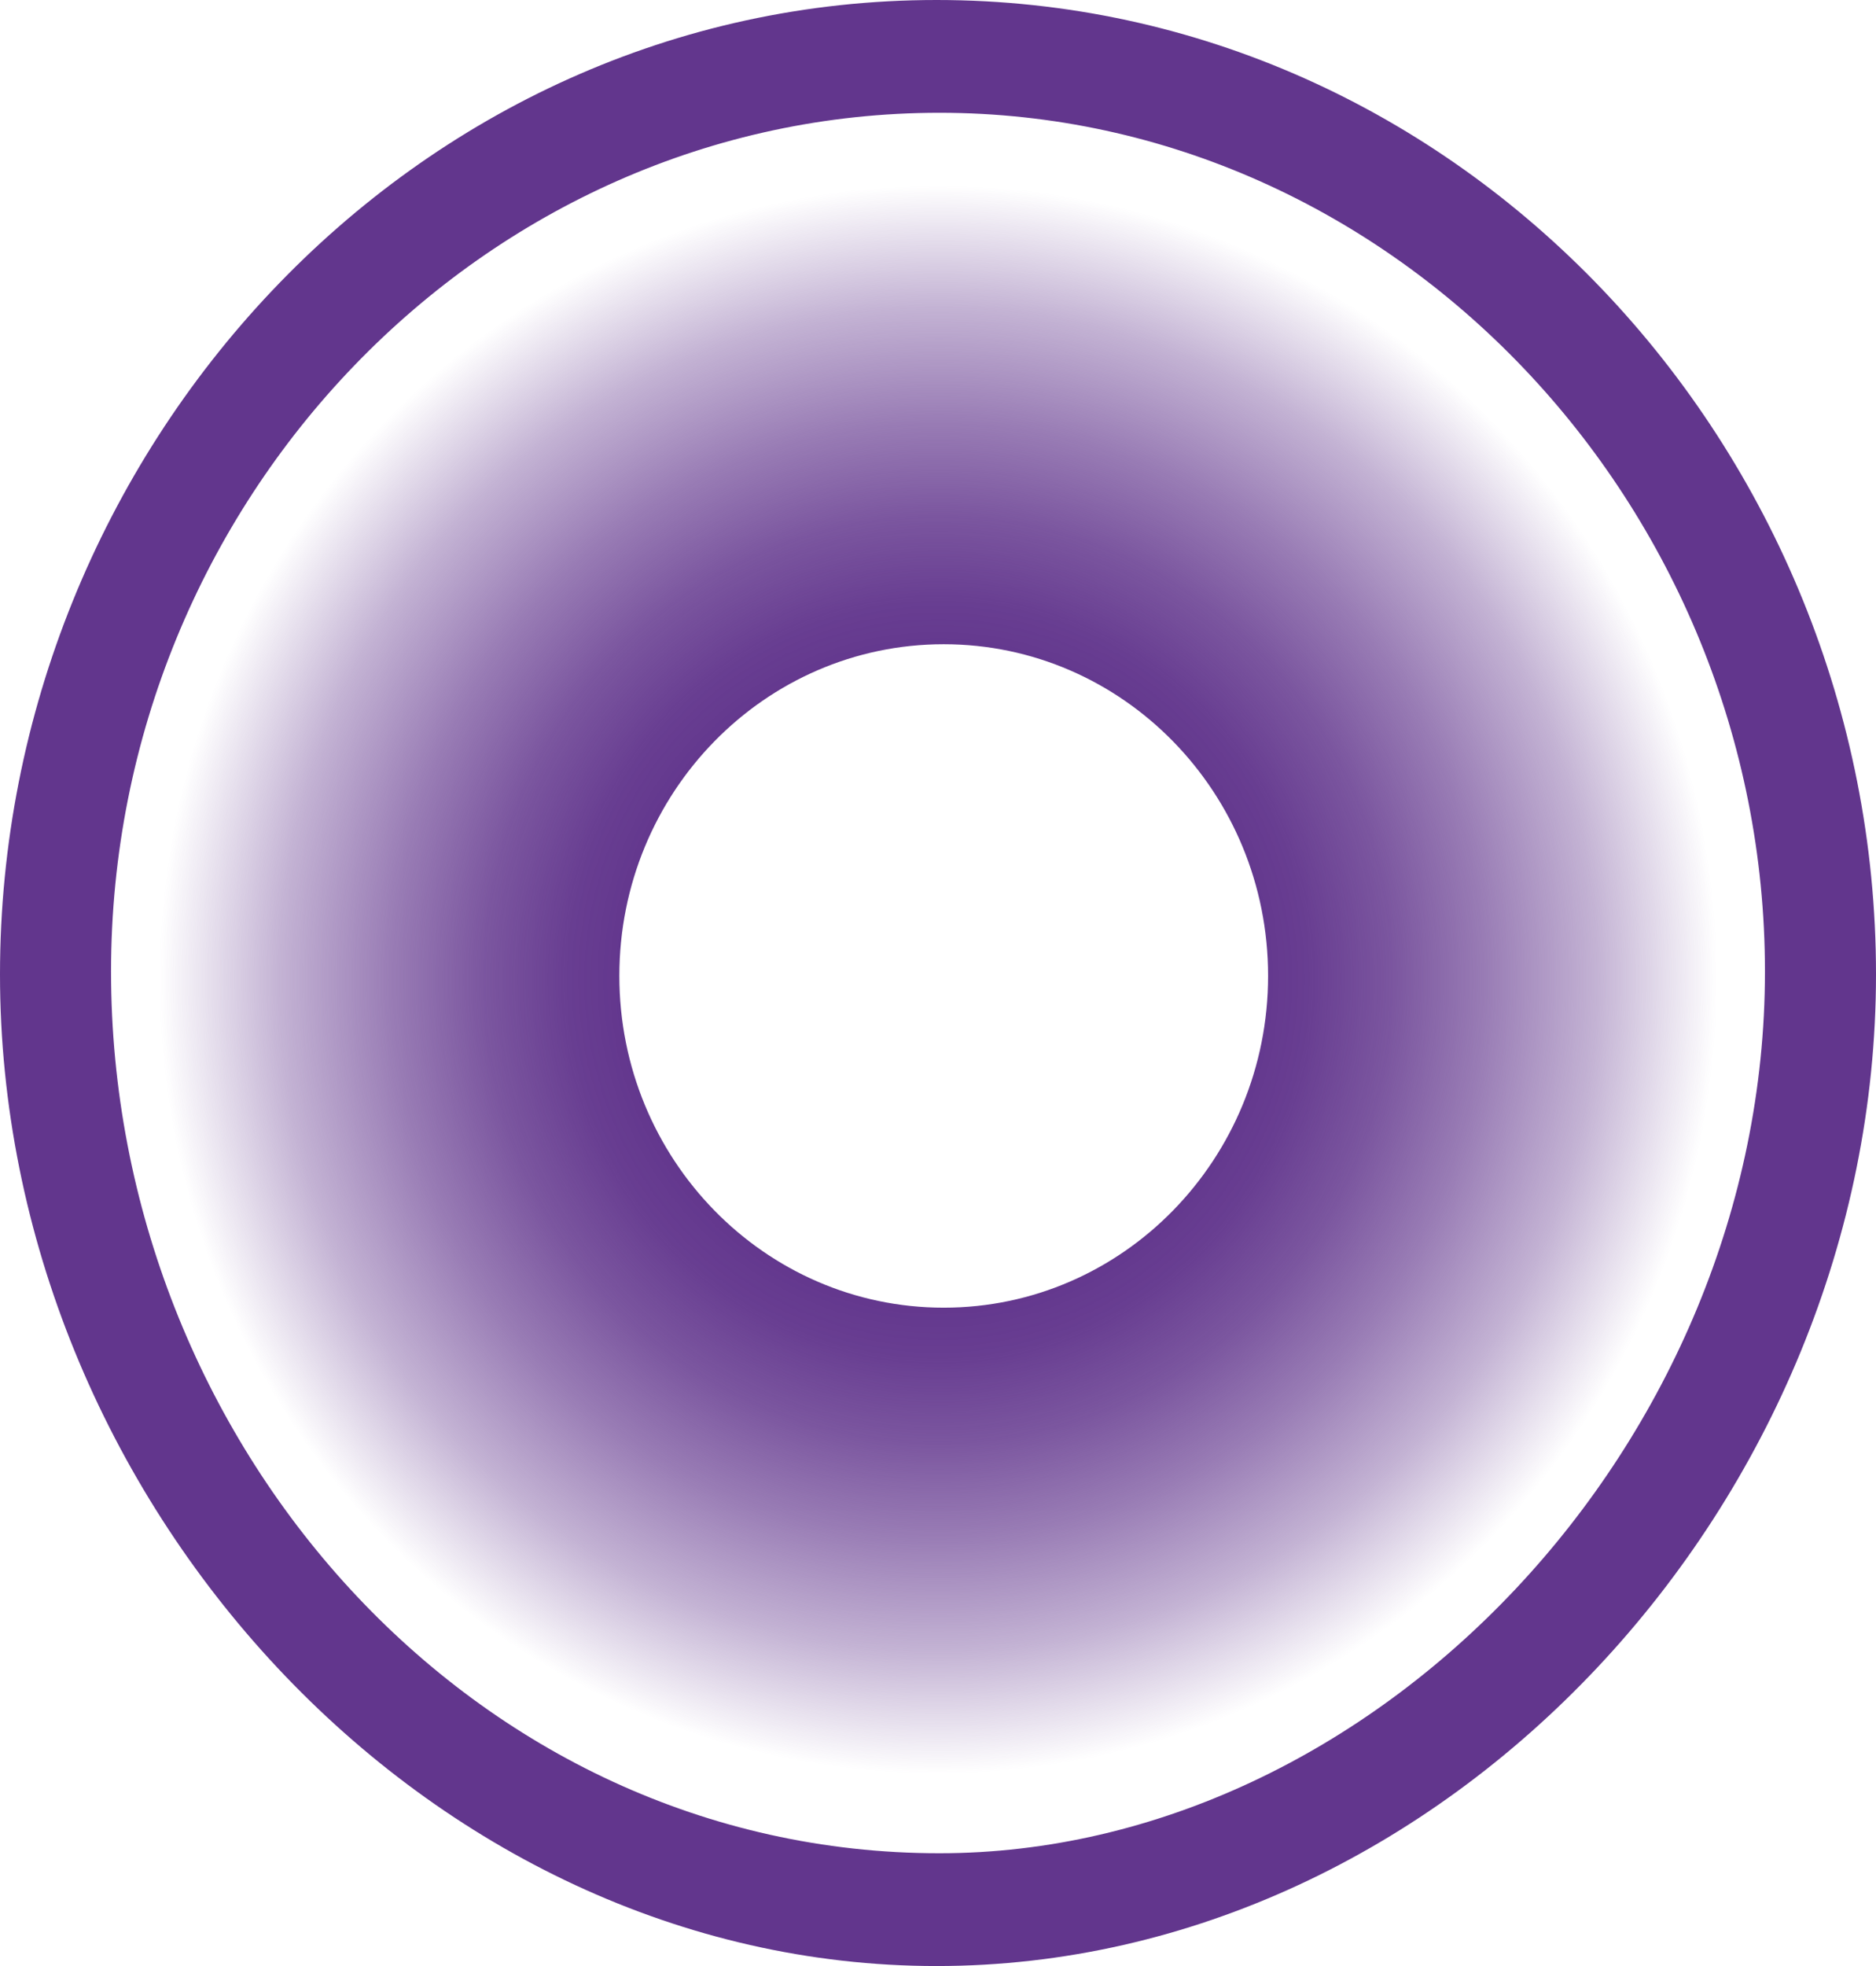
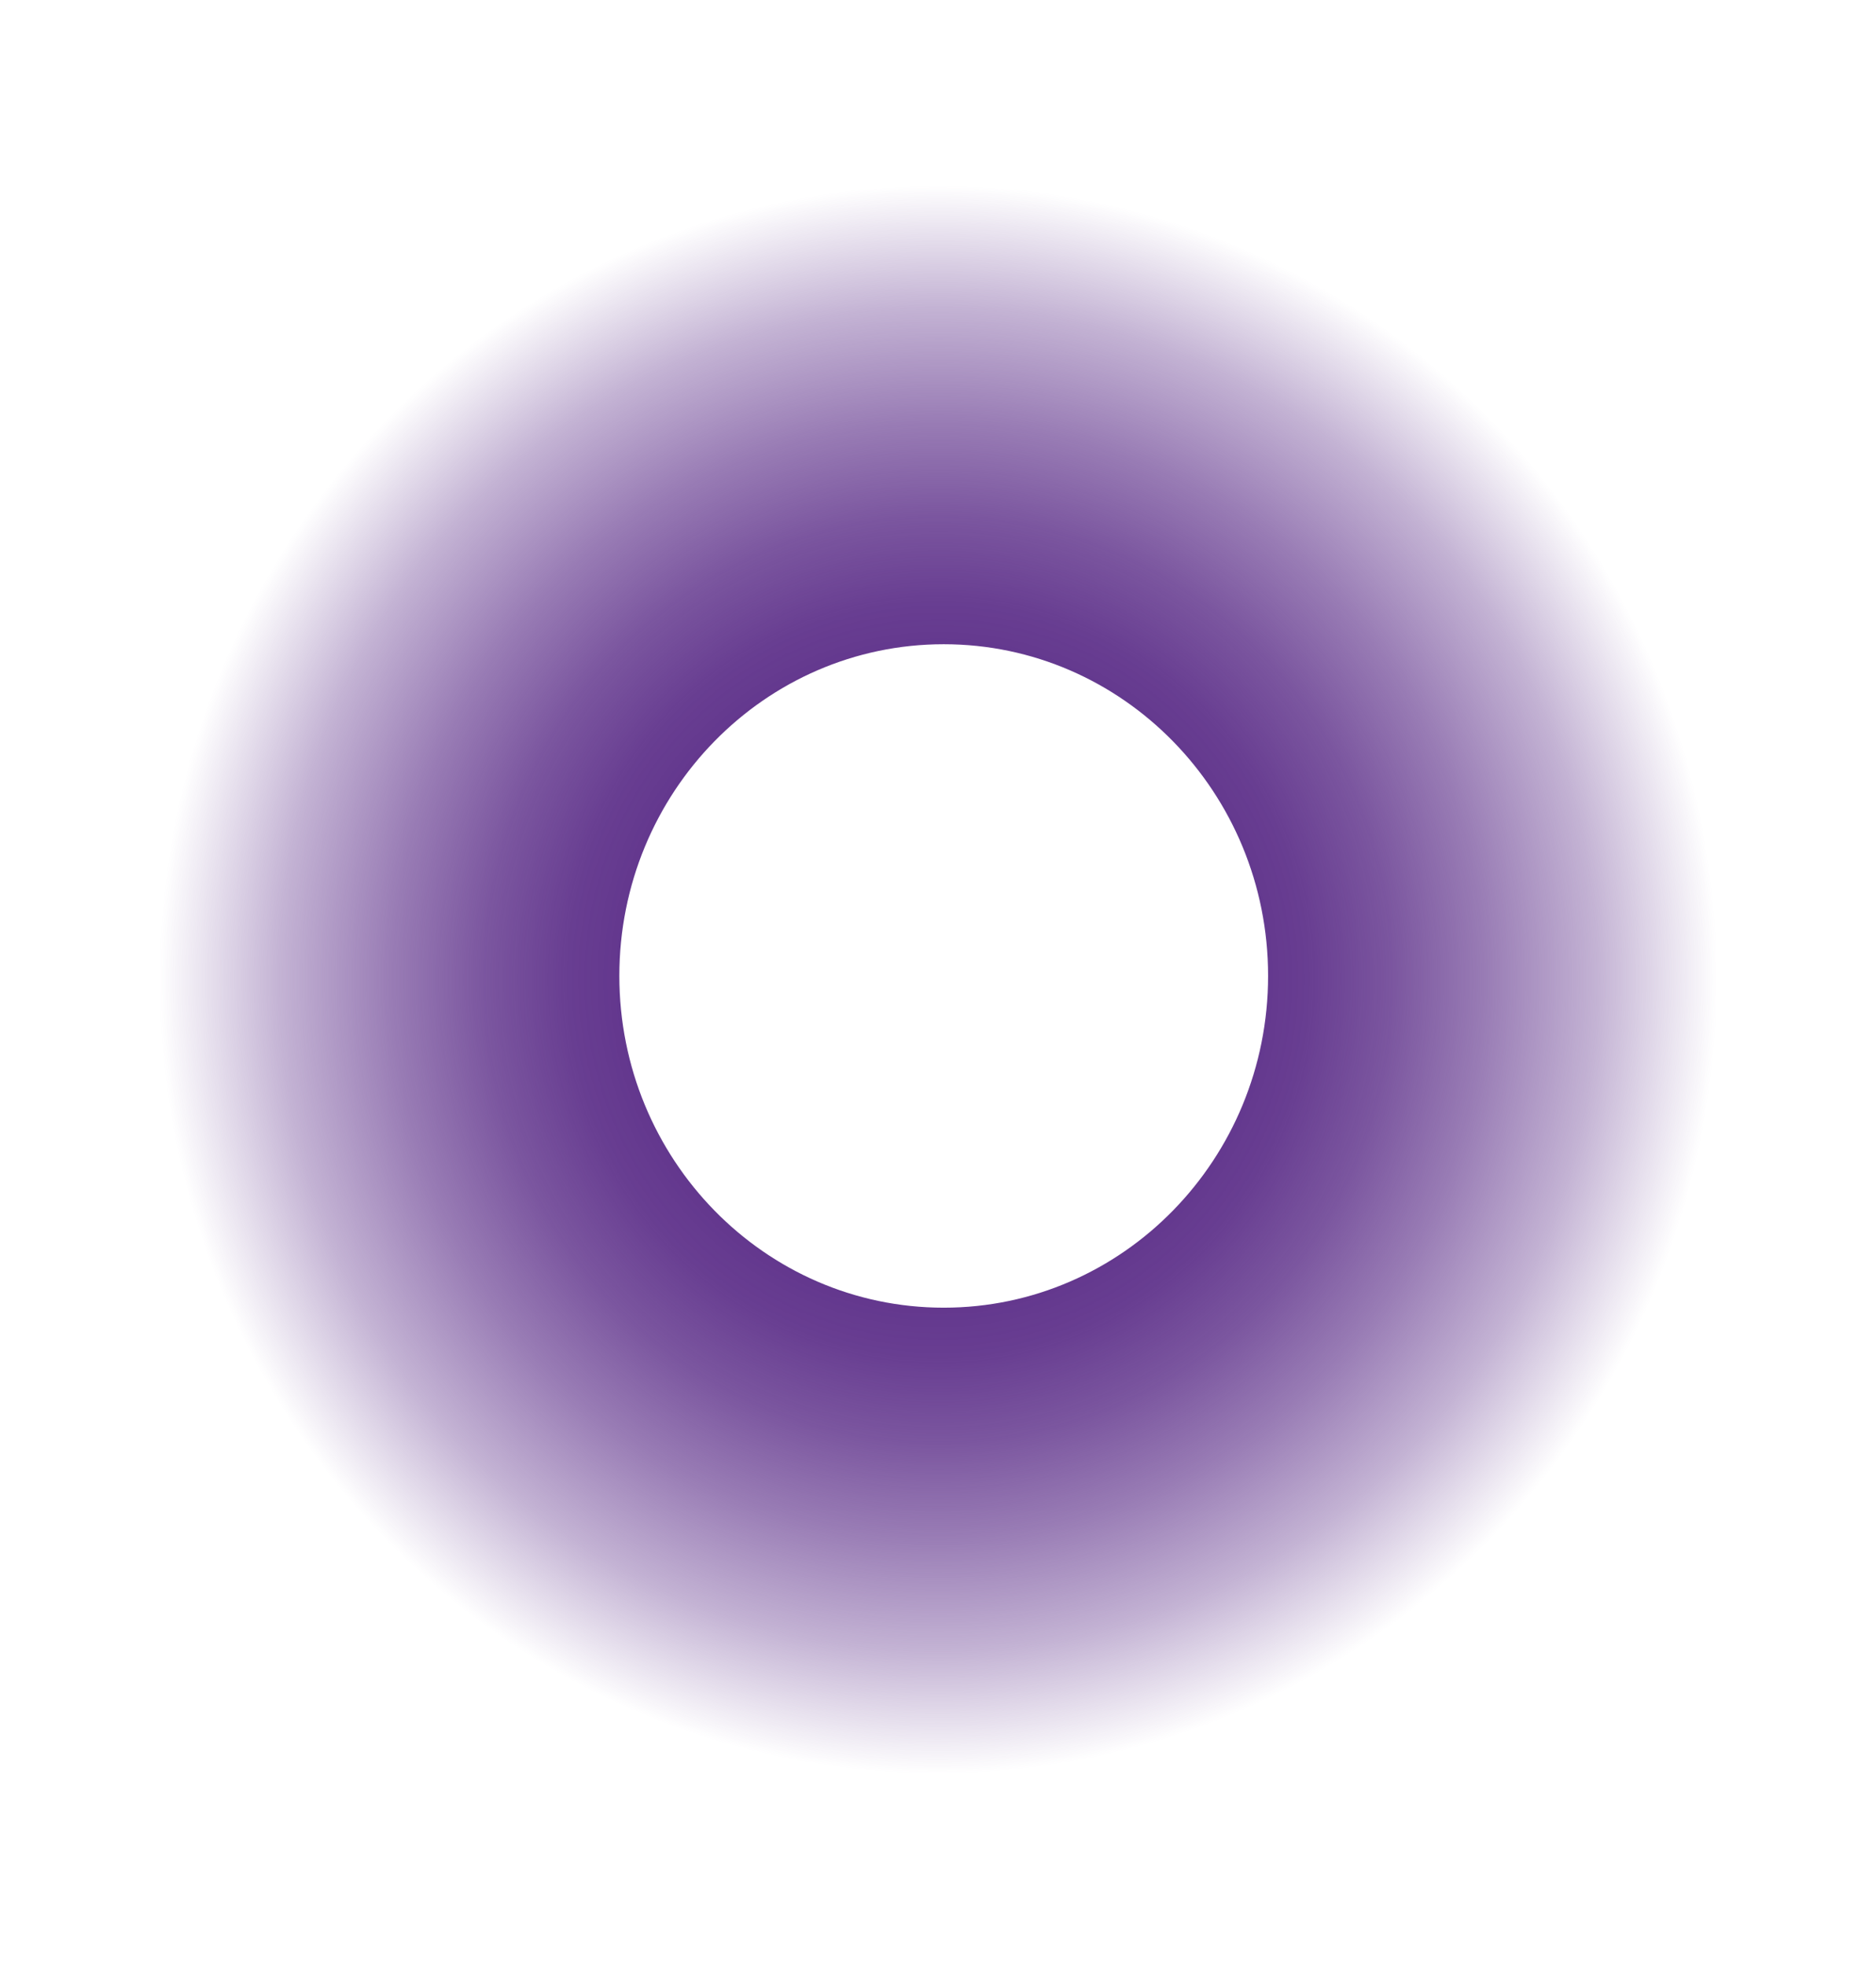
<svg xmlns="http://www.w3.org/2000/svg" fill="none" viewBox="0 0 21 22" height="22" width="21">
  <g clip-path="url(#clip0_1424_2897)">
-     <path fill="#62368D" d="M0 10.903C0 5.047 4.62 0 10.484 0C16.348 0 21 5.015 21 10.903C21 16.791 16.188 22 10.484 22C4.78 22 0 16.791 0 10.903ZM19.757 10.871C19.757 5.662 15.615 1.262 10.516 1.262C5.417 1.262 1.243 5.597 1.243 10.871C1.243 16.144 5.29 20.738 10.516 20.738C15.391 20.738 19.757 16.144 19.757 10.871Z" />
    <path fill="url(#paint0_radial_1424_2897)" d="M10.486 1.832C5.598 1.832 1.747 6.04 1.747 10.92C1.747 15.8 5.652 20.172 10.486 20.172C15.32 20.172 19.252 15.883 19.252 10.92C19.252 5.957 15.348 1.832 10.486 1.832ZM10.564 14.633C8.56 14.633 6.933 12.97 6.933 10.92C6.933 8.87 8.56 7.209 10.564 7.209C12.568 7.209 14.195 8.87 14.195 10.92C14.195 12.97 12.569 14.633 10.564 14.633Z" />
  </g>
  <defs>
    <radialGradient gradientTransform="translate(10.502 10.961) rotate(-177.685) scale(10.447 10.5)" gradientUnits="userSpaceOnUse" r="1" cy="0" cx="0" id="paint0_radial_1424_2897">
      <stop stop-color="#62368D" offset="0.33" />
      <stop stop-opacity="0.96" stop-color="#62368D" offset="0.4" />
      <stop stop-opacity="0.84" stop-color="#62368D" offset="0.49" />
      <stop stop-opacity="0.65" stop-color="#62368D" offset="0.59" />
      <stop stop-opacity="0.38" stop-color="#62368D" offset="0.71" />
      <stop stop-opacity="0.03" stop-color="#62368D" offset="0.83" />
      <stop stop-opacity="0" stop-color="#62368D" offset="0.84" />
    </radialGradient>
    <clipPath id="clip0_1424_2897">
      <rect fill="white" height="22" width="21" />
    </clipPath>
  </defs>
</svg>